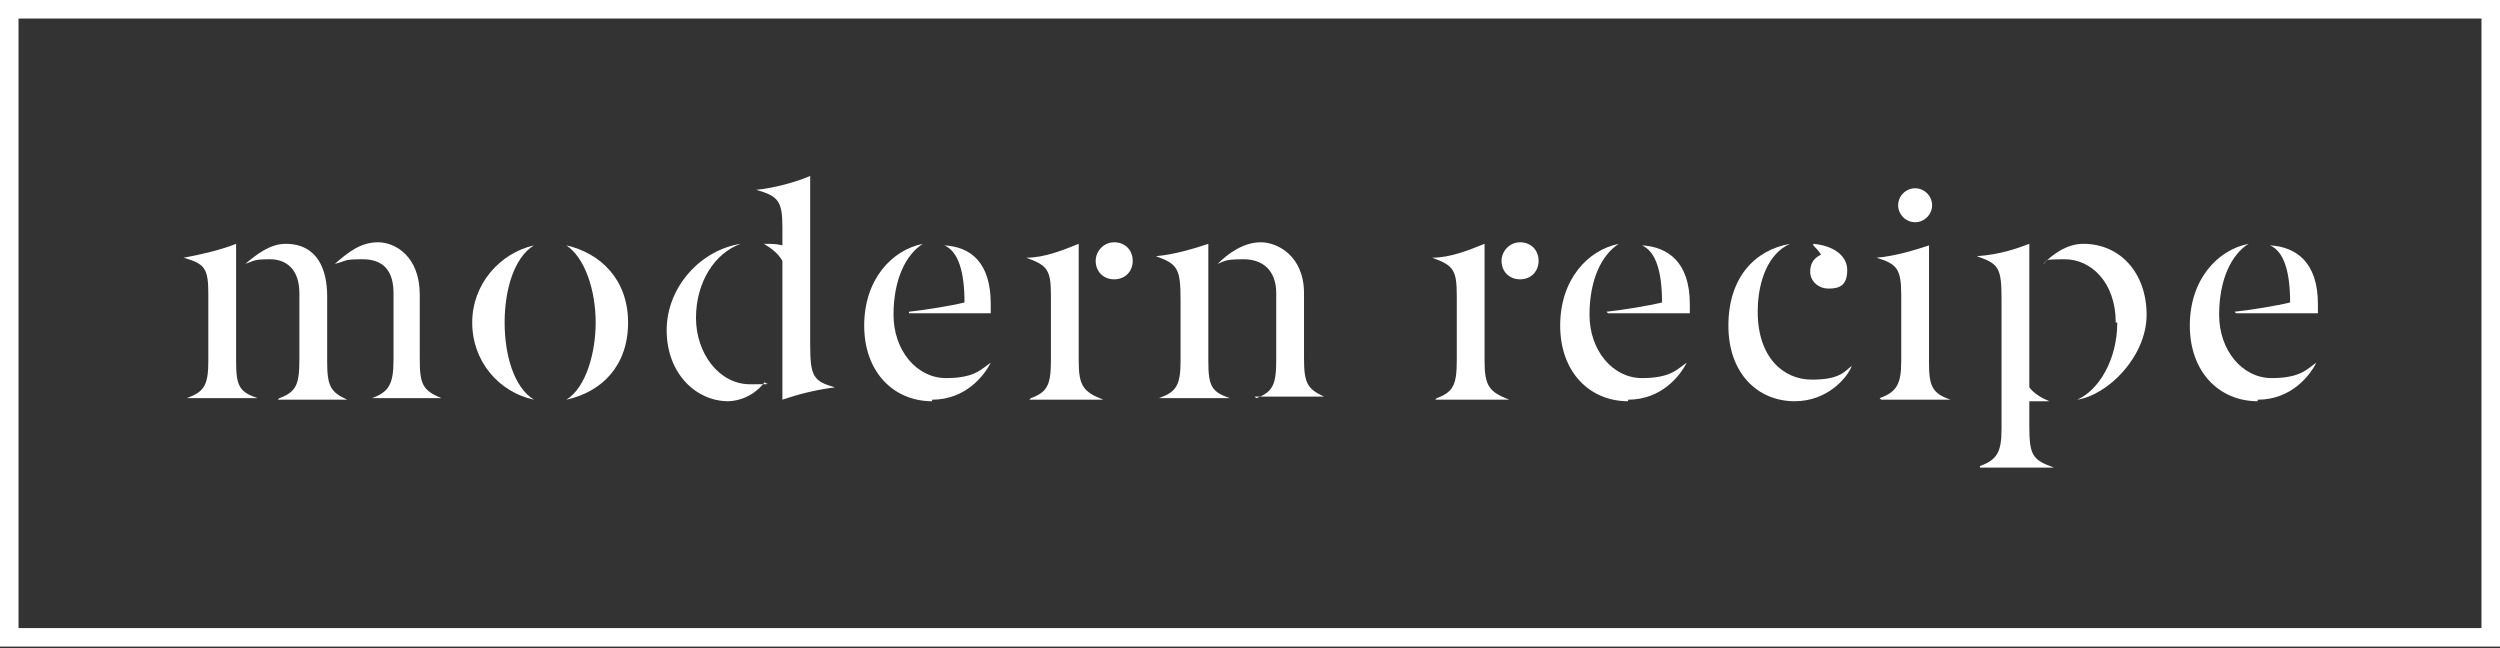
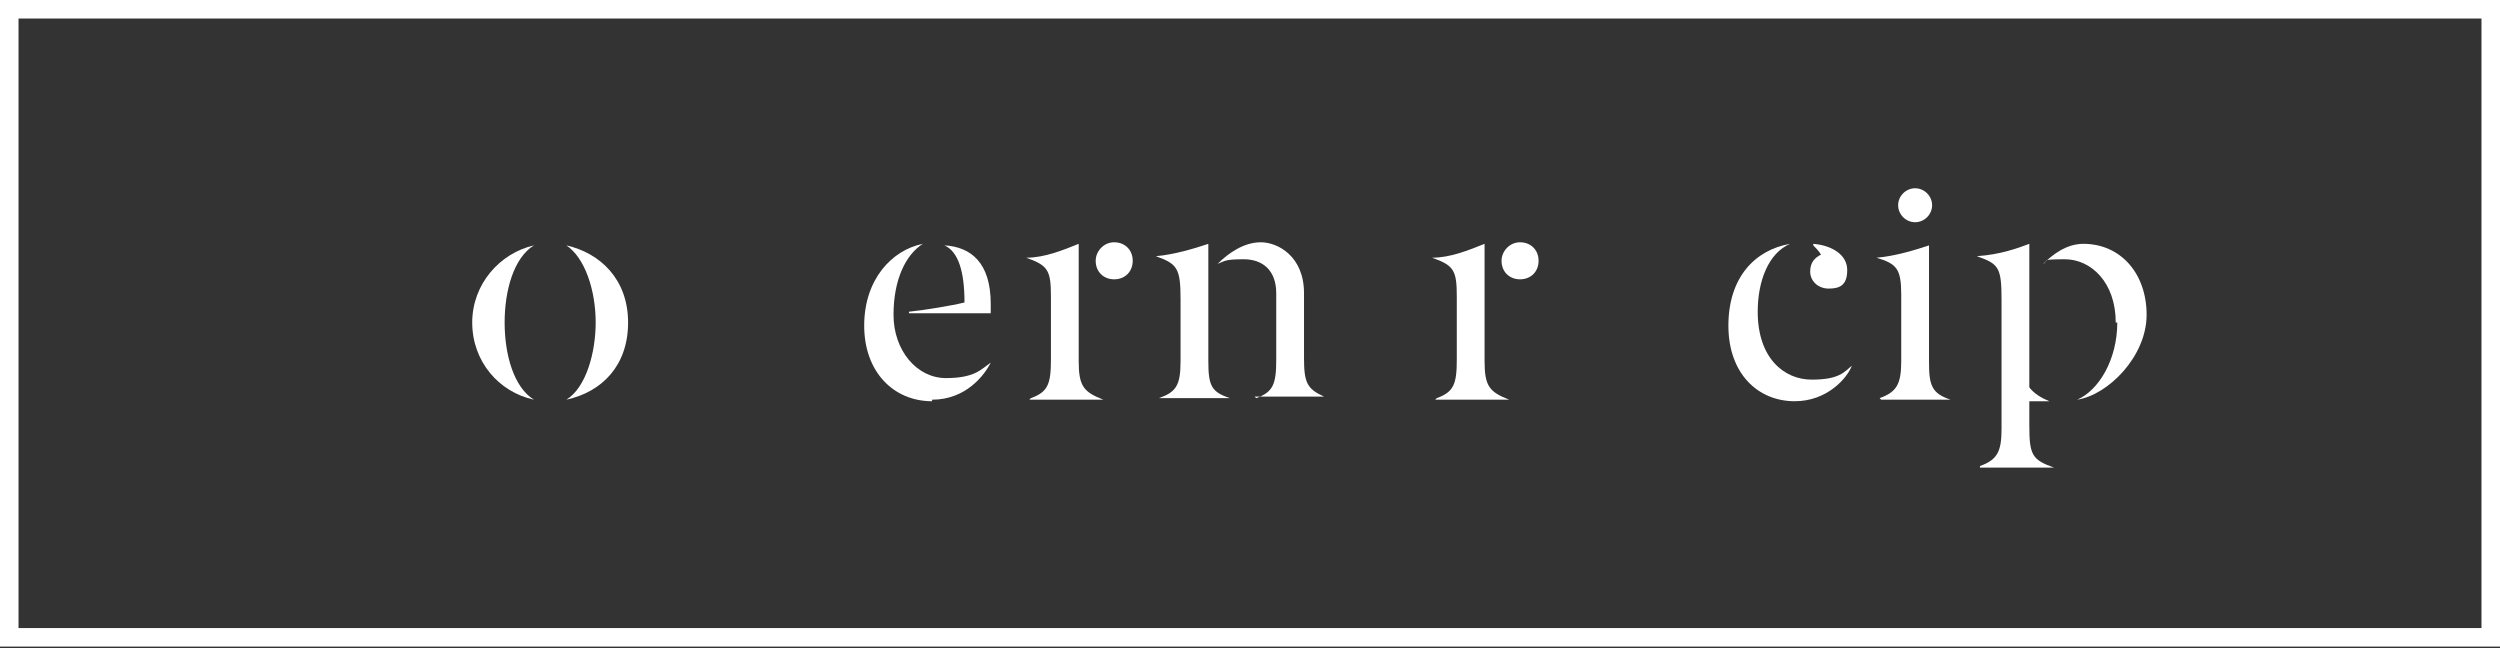
<svg xmlns="http://www.w3.org/2000/svg" data-name="Layer 1" id="Layer_1" version="1.1" viewBox="0 0 162 42">
  <rect x="0" y="0" width="162" height="42" fill="#333333" stroke="none" />
  <defs>
    <style>
      .cls-1 {
        fill: #fff;
        stroke-width: 0px;
      }
    </style>
  </defs>
  <path class="cls-1" d="M162,41.9H0V0h162v41.9ZM1.2,40.7h159.6V1.2H1.2v39.5h0Z" />
  <g>
-     <path class="cls-1" d="M12.1,25.8c1.1-.4,1.4-.8,1.4-2.4v-4.3c0-1.7-.2-2-1.6-2.4,1.1-.2,2.4-.5,3.4-.9v7.6c0,1.6.2,2,1.4,2.4h-4.5ZM18.1,25.8c1.1-.4,1.3-.9,1.3-2.5v-4.3c0-1.5-.8-2.2-1.9-2.2s-1,.1-1.6.3c.7-.6,1.6-1.3,2.6-1.3,2.1,0,2.7,1.7,2.7,3.4v4.2c0,1.6.2,2,1.3,2.5h-4.5,0ZM24.1,25.8c1.1-.4,1.4-.9,1.4-2.5v-4.3c0-1.5-.7-2.2-2-2.2s-1,.1-1.8.3c.9-.8,1.7-1.4,2.8-1.4s2.7.9,2.7,3.4v4.2c0,1.6.2,2,1.4,2.5h-4.5,0Z" />
    <path class="cls-1" d="M30.6,20.9c0-2.5,1.8-4.5,4-5-1.3.8-1.9,2.9-1.9,5s.6,4.2,1.9,5c-2.3-.5-4-2.5-4-5ZM38.6,20.9c0-2.1-.7-4.2-1.9-5,2.2.5,4,2.2,4,5s-1.7,4.5-4,5c1.3-.8,1.9-3.1,1.9-5Z" />
-     <path class="cls-1" d="M47.2,26c-2.1,0-4-1.8-4-4.6s2.2-5.2,4.8-5.6c-1.7.6-2.9,2.5-2.9,4.8s1.5,4.3,3.5,4.3.7,0,1-.2c-.5.7-1.4,1.3-2.5,1.3h0ZM50.7,16.9c-.3-.5-.7-.8-1.2-1.1.5,0,.8,0,1.2.1v-1.2c0-1.7-.3-2-1.7-2.4,1.1-.1,2.6-.5,3.5-.9v10.9c0,2.1.2,2.4,1.6,2.8-1.5.2-2.5.5-3.4.8v-9.1s0,0,0,0Z" />
    <path class="cls-1" d="M60.4,26c-2.5,0-4.4-1.9-4.4-4.9s1.8-4.9,3.8-5.3c-1.1.7-1.9,2.3-1.9,4.6s1.5,4.1,3.4,4.1,2.3-.6,2.9-1c-.4.8-1.6,2.4-3.8,2.4h0ZM58.9,20.2c1-.1,2.8-.4,3.6-.6,0-2-.4-3.3-1.3-3.7,1.7.1,3,1.1,3,3.8v.6h-5.3Z" />
    <path class="cls-1" d="M66.8,25.8c1.1-.4,1.3-.9,1.3-2.5v-4.1c0-1.7-.2-2-1.6-2.5,1.2,0,2.4-.5,3.4-.9v7.6c0,1.6.3,2,1.6,2.5h-4.8,0ZM71,16.9c0-.6.5-1.2,1.2-1.2s1.2.5,1.2,1.2-.5,1.2-1.2,1.2-1.2-.5-1.2-1.2Z" />
    <path class="cls-1" d="M75.1,25.8c1.1-.4,1.4-.8,1.4-2.4v-4c0-2-.2-2.3-1.6-2.8,1.2-.1,2.5-.5,3.4-.8v7.6c0,1.6.2,2,1.4,2.4h-4.5ZM81.4,25.8c1.1-.4,1.3-.9,1.3-2.5v-4.3c0-1.5-.9-2.2-2.1-2.2s-1.2.1-1.7.3c.7-.7,1.7-1.4,2.8-1.4s2.8.9,2.8,3.3v4.2c0,1.6.2,2,1.3,2.5h-4.5,0Z" />
    <path class="cls-1" d="M93.1,25.8c1.1-.4,1.3-.9,1.3-2.5v-4.1c0-1.7-.2-2-1.6-2.5,1.2,0,2.4-.5,3.4-.9v7.6c0,1.6.3,2,1.6,2.5h-4.8,0ZM97.3,16.9c0-.6.5-1.2,1.2-1.2s1.2.5,1.2,1.2-.5,1.2-1.2,1.2-1.2-.5-1.2-1.2Z" />
-     <path class="cls-1" d="M105.5,26c-2.5,0-4.4-1.9-4.4-4.9s1.8-4.9,3.8-5.3c-1.1.7-1.9,2.3-1.9,4.6s1.5,4.1,3.4,4.1,2.3-.6,2.9-1c-.4.8-1.6,2.4-3.8,2.4h0ZM104.1,20.2c1-.1,2.8-.4,3.6-.6,0-2-.4-3.3-1.3-3.7,1.7.1,3.1,1.1,3.1,3.8v.6h-5.3Z" />
    <path class="cls-1" d="M116.3,26c-2.4,0-4.3-1.8-4.3-4.9s1.7-4.9,4-5.3c-1.4.6-2.1,2.4-2.1,4.4,0,3,1.7,4.4,3.5,4.4s2.1-.5,2.6-.9c-.3.8-1.6,2.3-3.7,2.3ZM117.5,15.8c1.2.1,2.2.7,2.2,1.7s-.5,1.2-1.2,1.2-1.2-.5-1.2-1.1.3-.9.7-1.1c-.1-.2-.4-.5-.5-.6h0Z" />
    <path class="cls-1" d="M121.8,25.8c1.1-.4,1.4-.9,1.4-2.4v-4.3c0-1.7-.3-2-1.6-2.4,1.2-.1,2.5-.5,3.4-.8v7.6c0,1.5.2,2,1.4,2.4h-4.5,0ZM124.1,14.4c-.6,0-1.1-.5-1.1-1.1s.5-1.1,1.1-1.1,1.1.5,1.1,1.1-.5,1.1-1.1,1.1Z" />
    <path class="cls-1" d="M128.3,30.2c1.1-.4,1.4-.9,1.4-2.4v-8.4c0-2.1-.2-2.3-1.6-2.8,1.5-.1,2.6-.5,3.4-.8v9.3c.3.4.8.7,1.3.9-.5,0-1,0-1.3,0v1.6c0,1.9.2,2.2,1.6,2.7h-4.8ZM137.1,20.9c0-2.6-1.6-4.1-3.3-4.1s-1,.1-1.4.3c.6-.6,1.5-1.3,2.6-1.3,2.4,0,4.1,1.9,4.1,4.6s-2.5,5.2-4.5,5.5c1.4-.6,2.6-2.6,2.6-5h0Z" />
-     <path class="cls-1" d="M146.3,26c-2.5,0-4.4-1.9-4.4-4.9s1.8-4.9,3.8-5.3c-1.1.7-1.9,2.3-1.9,4.6s1.5,4.1,3.4,4.1,2.3-.6,2.9-1c-.4.8-1.6,2.4-3.8,2.4h0ZM144.8,20.2c1-.1,2.8-.4,3.6-.6,0-2-.4-3.3-1.3-3.7,1.7.1,3.1,1.1,3.1,3.8v.6h-5.3Z" />
  </g>
</svg>